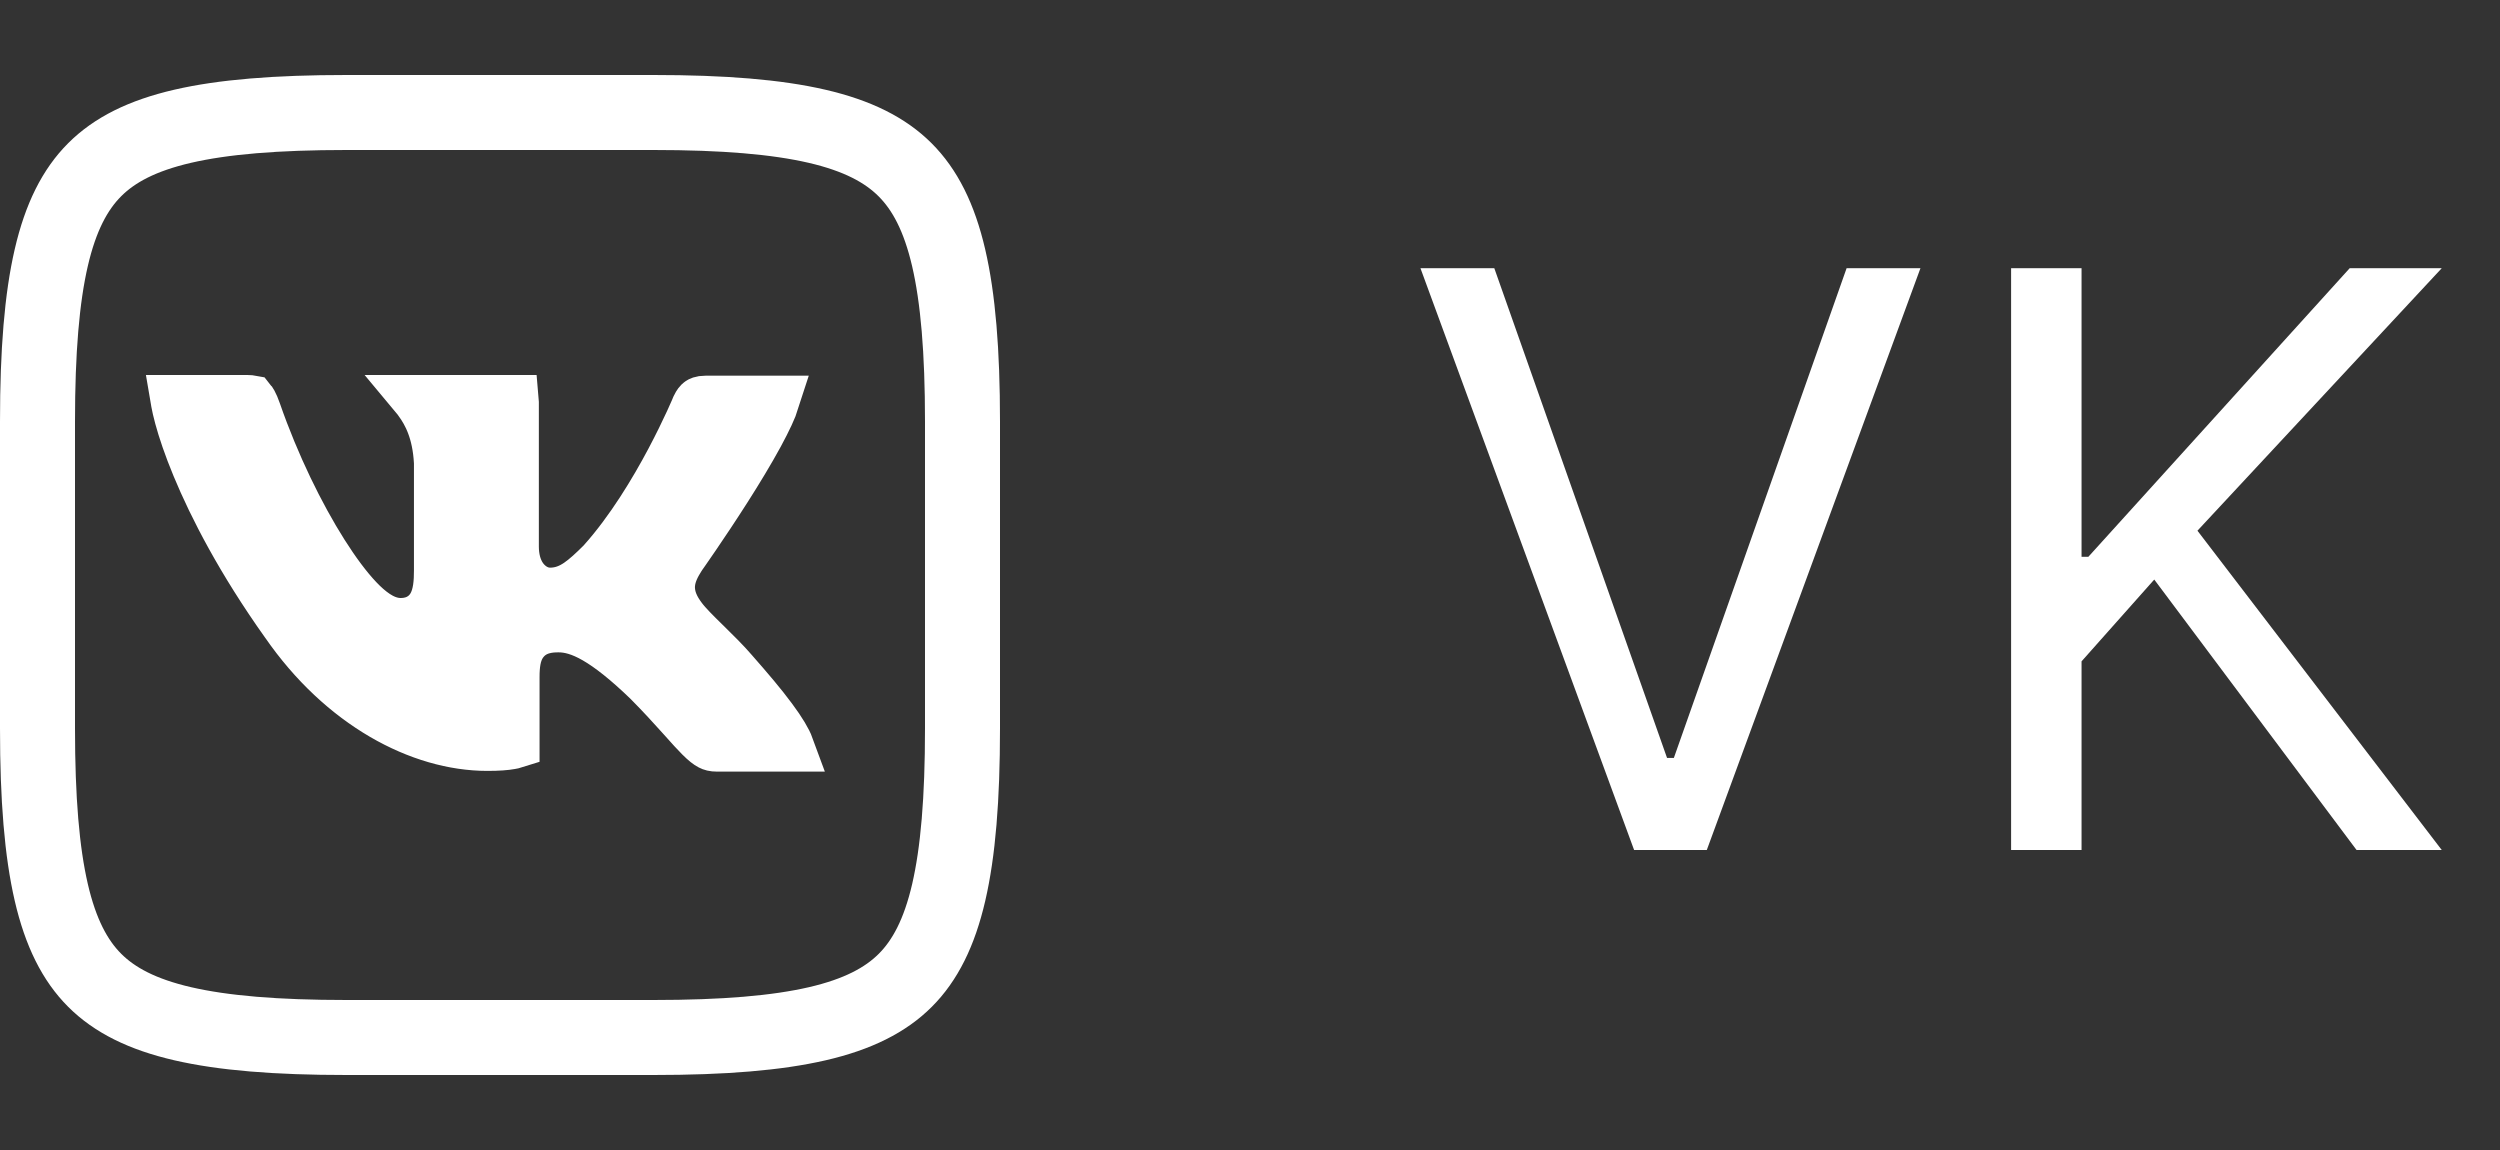
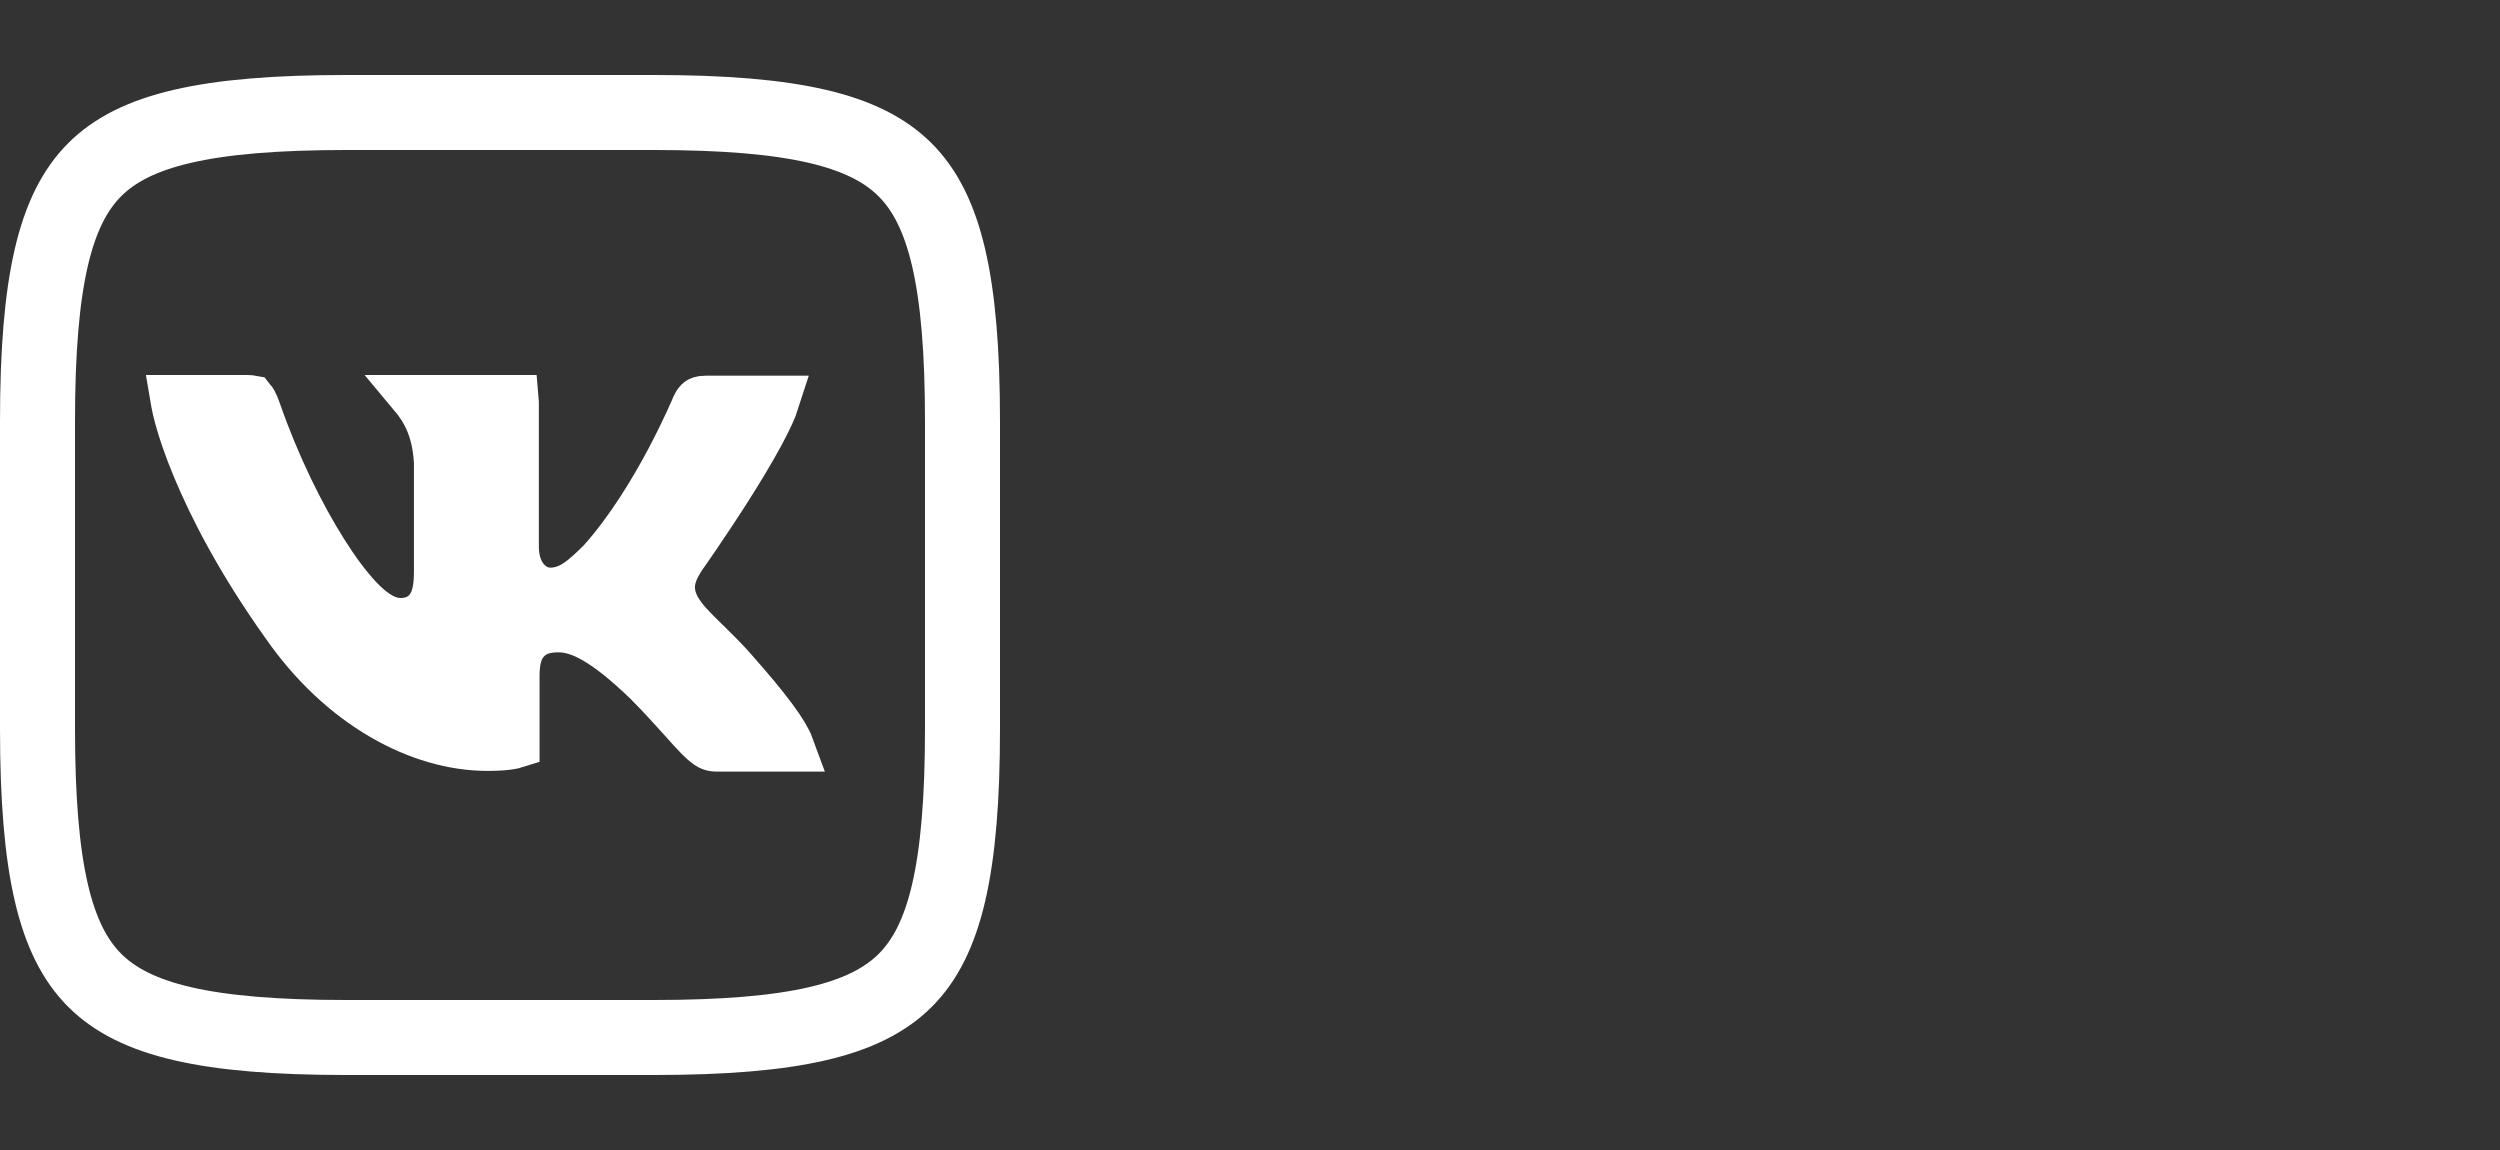
<svg xmlns="http://www.w3.org/2000/svg" width="50" height="23" viewBox="0 0 50 23" fill="none">
  <rect x="0" y="0" width="50" height="23" fill="#333333" stroke="none" />
  <path d="M6.93 2.25H13.07C15.877 2.25 17.308 2.603 18.101 3.395C18.894 4.186 19.25 5.616 19.25 8.43V14.57C19.25 17.385 18.897 18.815 18.106 19.606C17.315 20.397 15.885 20.75 13.07 20.75H6.93C4.115 20.75 2.685 20.397 1.894 19.606C1.103 18.815 0.75 17.385 0.75 14.57V8.43C0.75 5.615 1.103 4.185 1.894 3.394C2.685 2.603 4.115 2.25 6.93 2.25Z" stroke="white" stroke-width="1.5" />
  <path d="M12.982 13.642L12.982 13.642L12.974 13.633C12.103 12.791 11.596 12.547 11.172 12.547C11.015 12.547 10.697 12.558 10.481 12.827C10.382 12.949 10.339 13.085 10.318 13.197C10.297 13.308 10.291 13.426 10.291 13.541V14.854C10.291 14.86 10.291 14.865 10.291 14.87C10.272 14.876 10.247 14.882 10.215 14.887C10.113 14.906 9.964 14.918 9.747 14.918C8.406 14.918 6.839 14.097 5.712 12.466L5.712 12.466L5.708 12.461C4.826 11.221 4.27 10.142 3.935 9.334C3.767 8.93 3.656 8.595 3.588 8.344C3.554 8.218 3.531 8.116 3.517 8.038C3.514 8.024 3.512 8.012 3.51 8H4.948C4.989 8 5.011 8.004 5.022 8.006C5.027 8.012 5.036 8.025 5.048 8.048C5.07 8.088 5.095 8.145 5.125 8.231C5.497 9.302 5.993 10.31 6.466 11.058C6.701 11.43 6.94 11.752 7.164 11.988C7.275 12.105 7.395 12.213 7.519 12.295C7.634 12.371 7.806 12.46 8.011 12.46C8.088 12.46 8.209 12.452 8.335 12.395C8.476 12.332 8.581 12.228 8.651 12.102C8.764 11.898 8.779 11.638 8.779 11.41V9.264V9.25L8.778 9.236C8.744 8.636 8.561 8.277 8.372 8.019C8.368 8.012 8.363 8.006 8.358 8H10.276C10.277 8.011 10.277 8.023 10.277 8.036V10.93C10.277 11.158 10.329 11.37 10.445 11.54C10.555 11.7 10.749 11.853 11.003 11.853C11.219 11.853 11.4 11.78 11.564 11.668C11.711 11.568 11.865 11.424 12.034 11.255L12.044 11.245L12.053 11.234C12.615 10.605 13.085 9.82 13.41 9.208C13.574 8.899 13.704 8.628 13.794 8.433C13.838 8.336 13.873 8.258 13.897 8.203C13.909 8.176 13.918 8.154 13.924 8.139L13.93 8.127C13.957 8.069 13.979 8.047 13.991 8.039C13.996 8.034 14.004 8.03 14.019 8.025C14.034 8.02 14.061 8.014 14.108 8.014H15.492C15.446 8.159 15.34 8.392 15.176 8.694C14.991 9.034 14.759 9.417 14.528 9.779C14.298 10.14 14.073 10.476 13.905 10.722C13.821 10.845 13.752 10.945 13.704 11.014L13.648 11.094L13.634 11.114L13.63 11.119L13.629 11.12L13.629 11.121L13.629 11.121L13.629 11.121L13.62 11.135L13.611 11.149C13.607 11.155 13.603 11.161 13.599 11.168C13.534 11.273 13.418 11.462 13.401 11.687C13.381 11.964 13.507 12.185 13.636 12.357C13.738 12.495 13.924 12.678 14.087 12.838C14.098 12.848 14.109 12.859 14.119 12.869C14.311 13.058 14.507 13.251 14.66 13.429L14.66 13.429L14.664 13.434C14.973 13.785 15.237 14.096 15.437 14.367C15.63 14.626 15.737 14.812 15.781 14.932H14.334C14.27 14.932 14.236 14.921 14.205 14.905C14.162 14.883 14.101 14.838 13.998 14.735C13.909 14.646 13.81 14.536 13.679 14.389C13.655 14.363 13.63 14.335 13.604 14.306C13.439 14.122 13.237 13.9 12.982 13.642Z" fill="white" stroke="white" />
-   <path d="M29.886 5.364L33.341 15.159H33.477L36.932 5.364H38.409L34.136 17H32.682L28.409 5.364H29.886ZM40.222 17V5.364H41.631V11.136H41.767L46.994 5.364H48.835L43.949 10.614L48.835 17H47.131L43.085 11.591L41.631 13.227V17H40.222Z" fill="white" />
</svg>